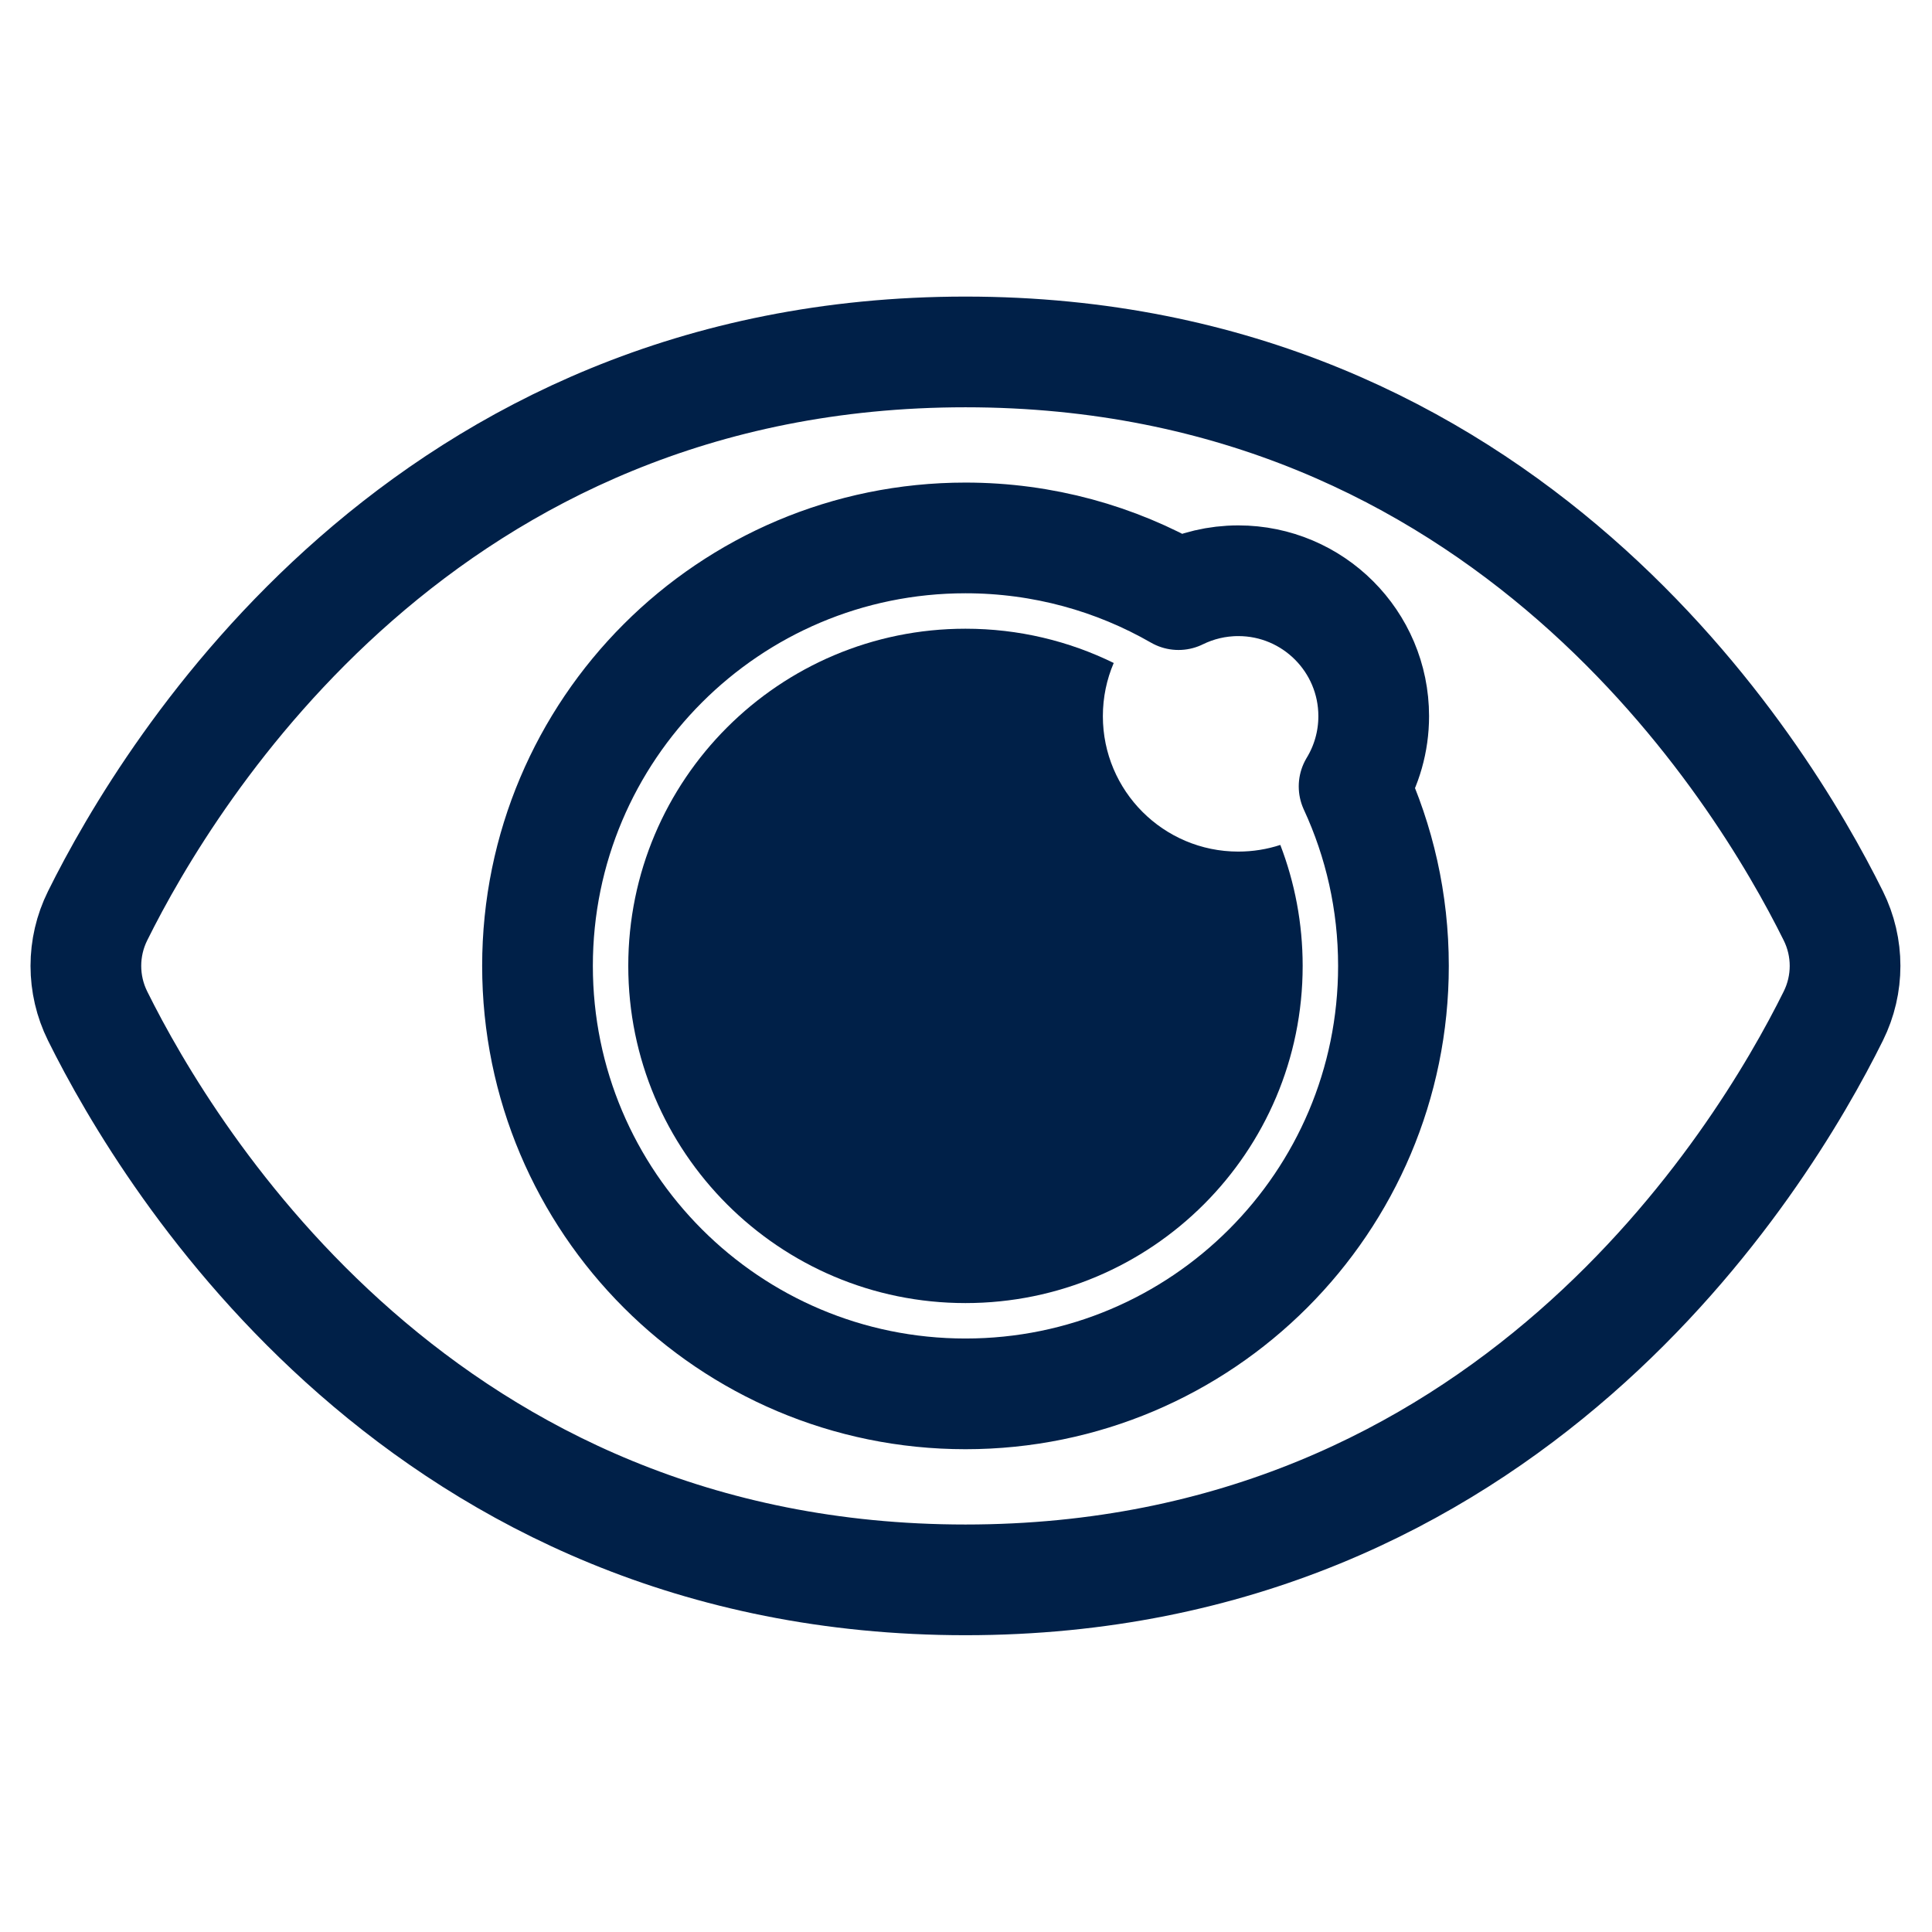
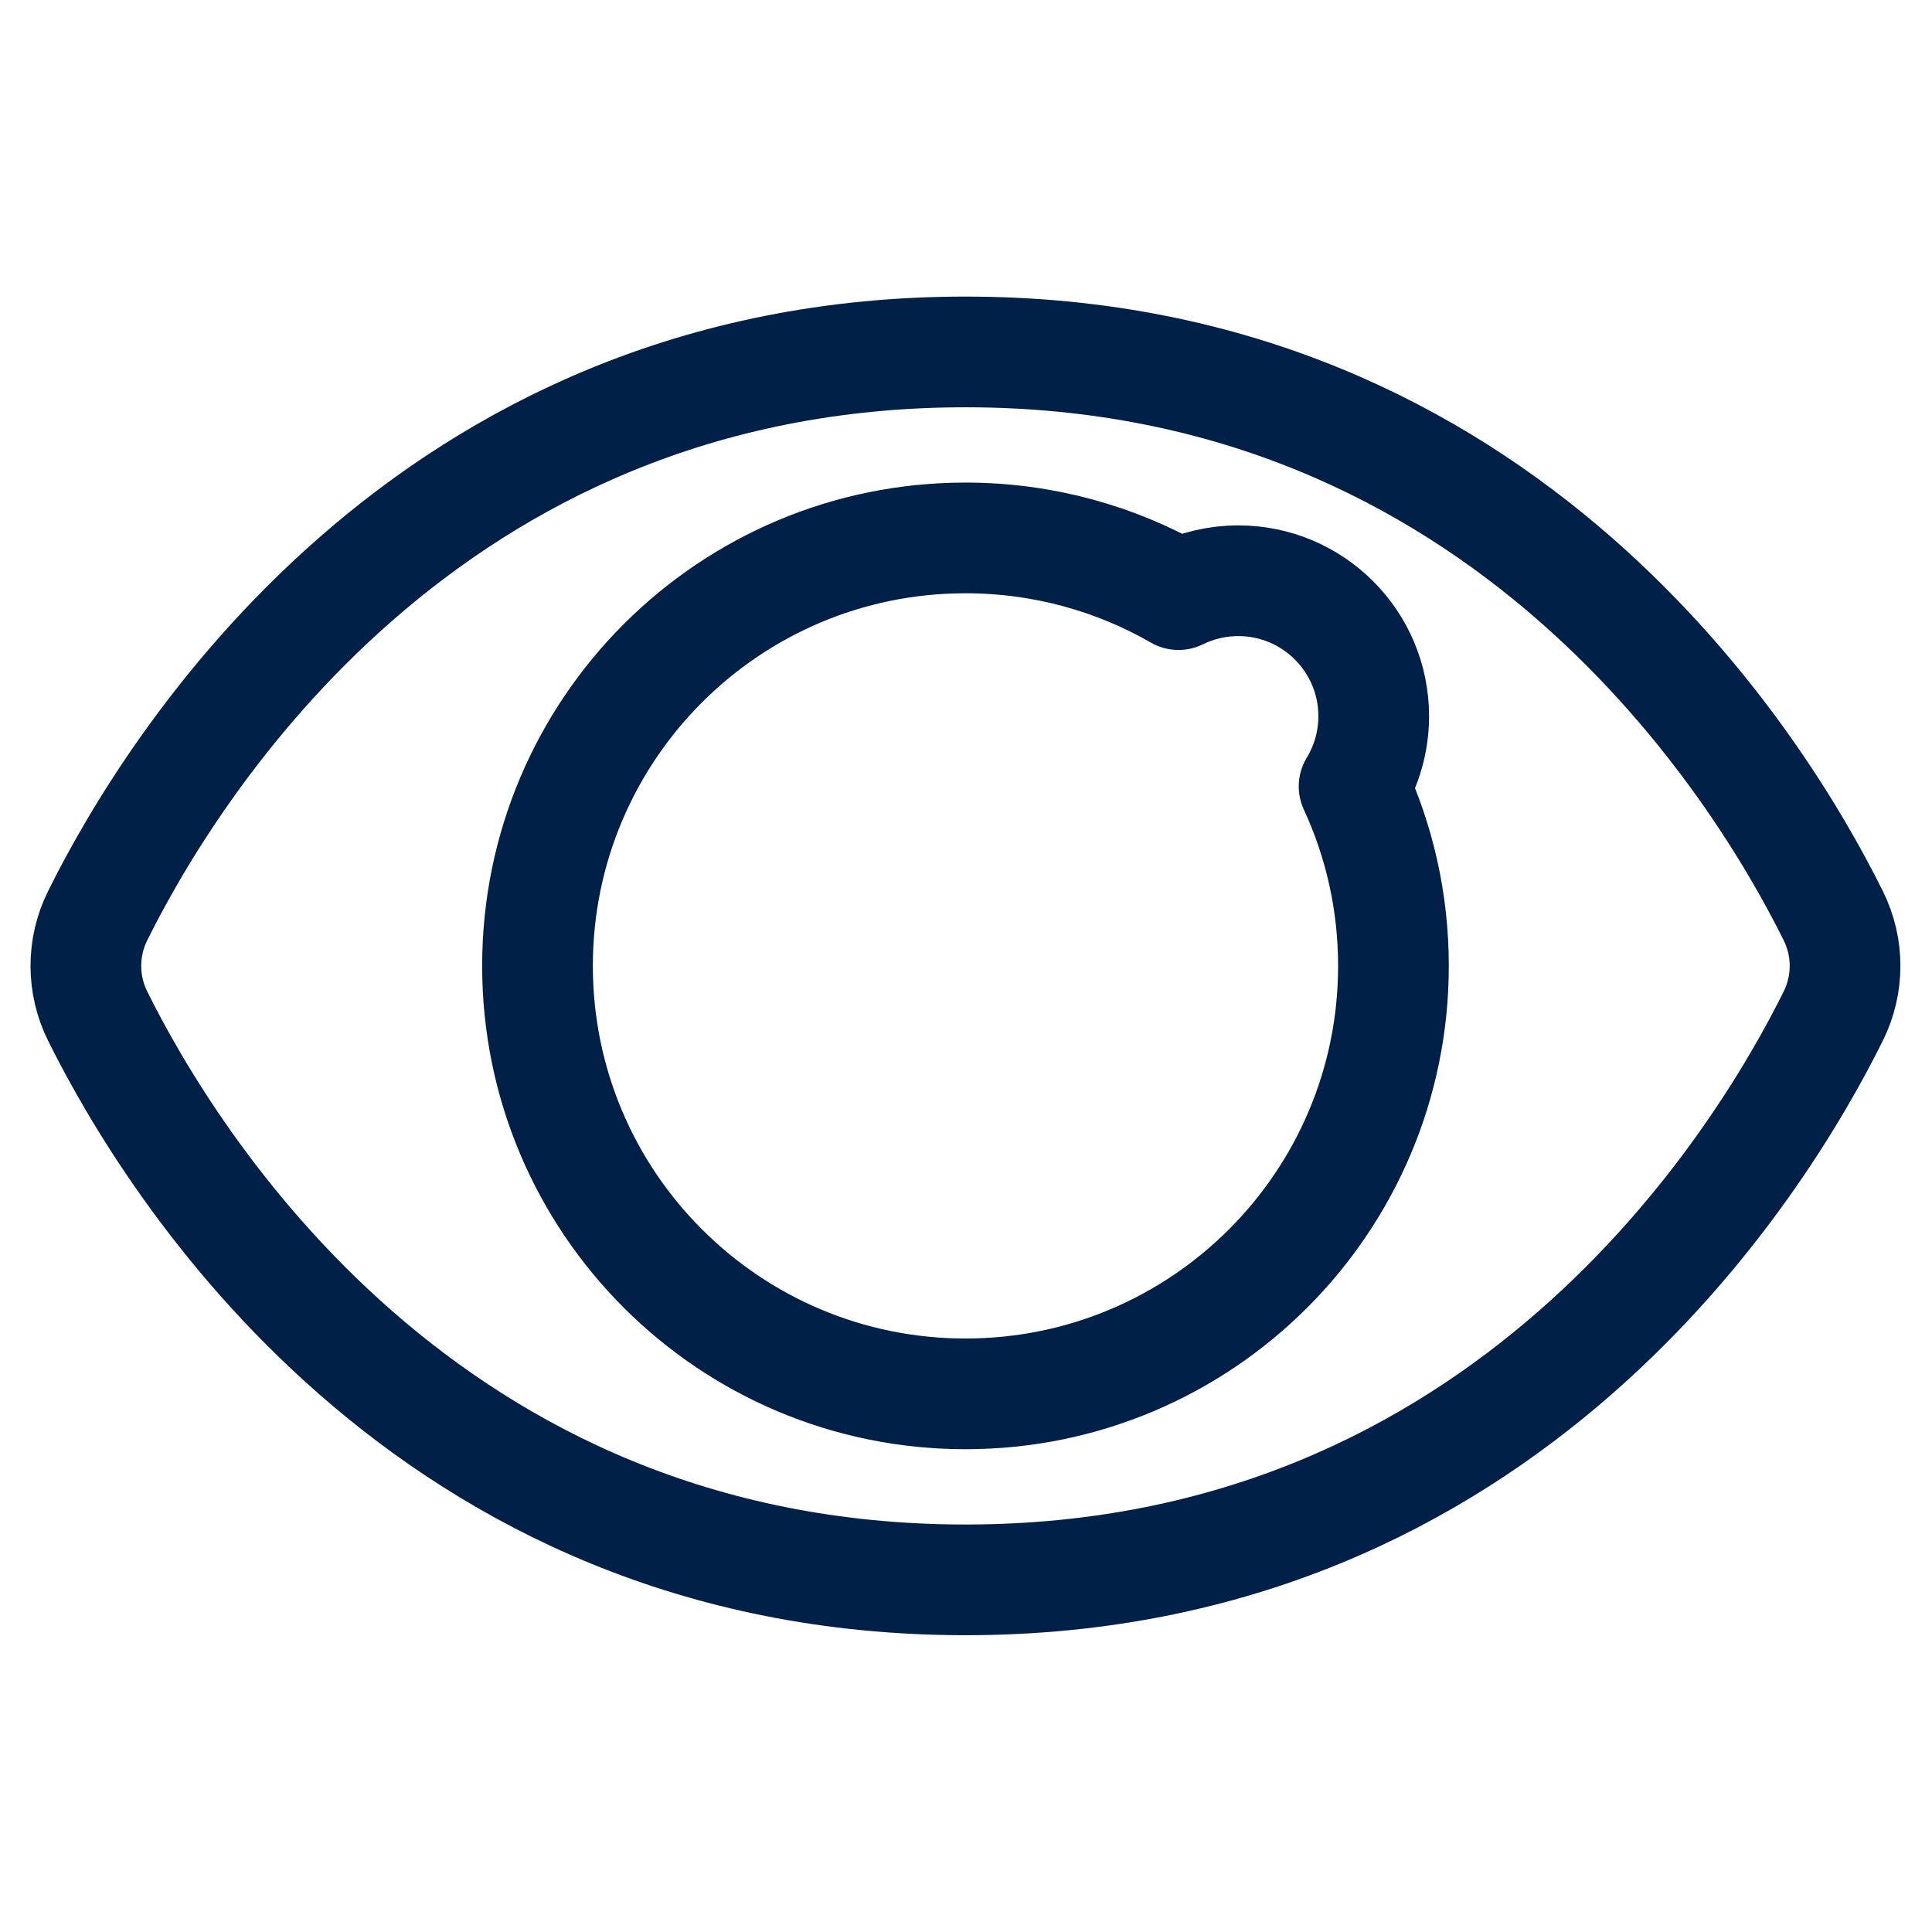
<svg xmlns="http://www.w3.org/2000/svg" width="100%" height="100%" viewBox="0 0 800 800" xml:space="preserve" style="fill-rule:evenodd;clip-rule:evenodd;stroke-linejoin:round;stroke-miterlimit:2;">
  <g transform="matrix(0.854,0,0,0.854,-2549.93,-886.185)">
    <g transform="matrix(1.036,0,0,1.036,2101.49,579.327)">
      <path d="M1305.51,1094.79C1194.89,1094.79 1105.21,1005.11 1105.21,894.492C1105.21,783.87 1194.89,694.194 1305.51,694.194C1341.81,694.194 1375.86,703.857 1405.21,720.729C1413.66,716.575 1423.16,714.233 1433.2,714.233C1468.19,714.233 1496.57,742.611 1496.57,777.608C1496.57,789.644 1493.21,800.895 1487.39,810.487C1499.21,836.035 1505.81,864.495 1505.81,894.492C1505.81,1005.11 1416.13,1094.79 1305.51,1094.79ZM1711.67,871.052C1677.69,802.484 1558.63,607.145 1305.51,607.145C1052.38,607.145 933.321,802.484 899.332,871.052C892.001,885.827 892.001,903.157 899.332,917.942C933.321,986.5 1052.38,1181.84 1305.51,1181.84C1558.63,1181.84 1677.69,986.5 1711.67,917.942C1719.01,903.157 1719.01,885.827 1711.67,871.052Z" style="fill:none;fill-rule:nonzero;stroke:rgb(0,32,72);stroke-width:51.81px;" />
    </g>
    <g transform="matrix(1.036,0,0,1.036,2101.49,579.327)">
-       <path d="M1463.32,894.492C1463.32,981.643 1392.66,1052.3 1305.51,1052.3C1218.35,1052.3 1147.69,981.643 1147.69,894.492C1147.69,807.331 1218.35,736.685 1305.51,736.685C1330.4,736.685 1353.95,742.448 1374.89,752.722C1371.62,760.359 1369.81,768.78 1369.81,777.608C1369.81,812.615 1398.19,840.994 1433.2,840.994C1440.06,840.994 1446.67,839.904 1452.86,837.878C1459.61,855.453 1463.32,874.534 1463.32,894.492Z" style="fill:rgb(0,32,72);fill-rule:nonzero;" />
-     </g>
+       </g>
  </g>
</svg>